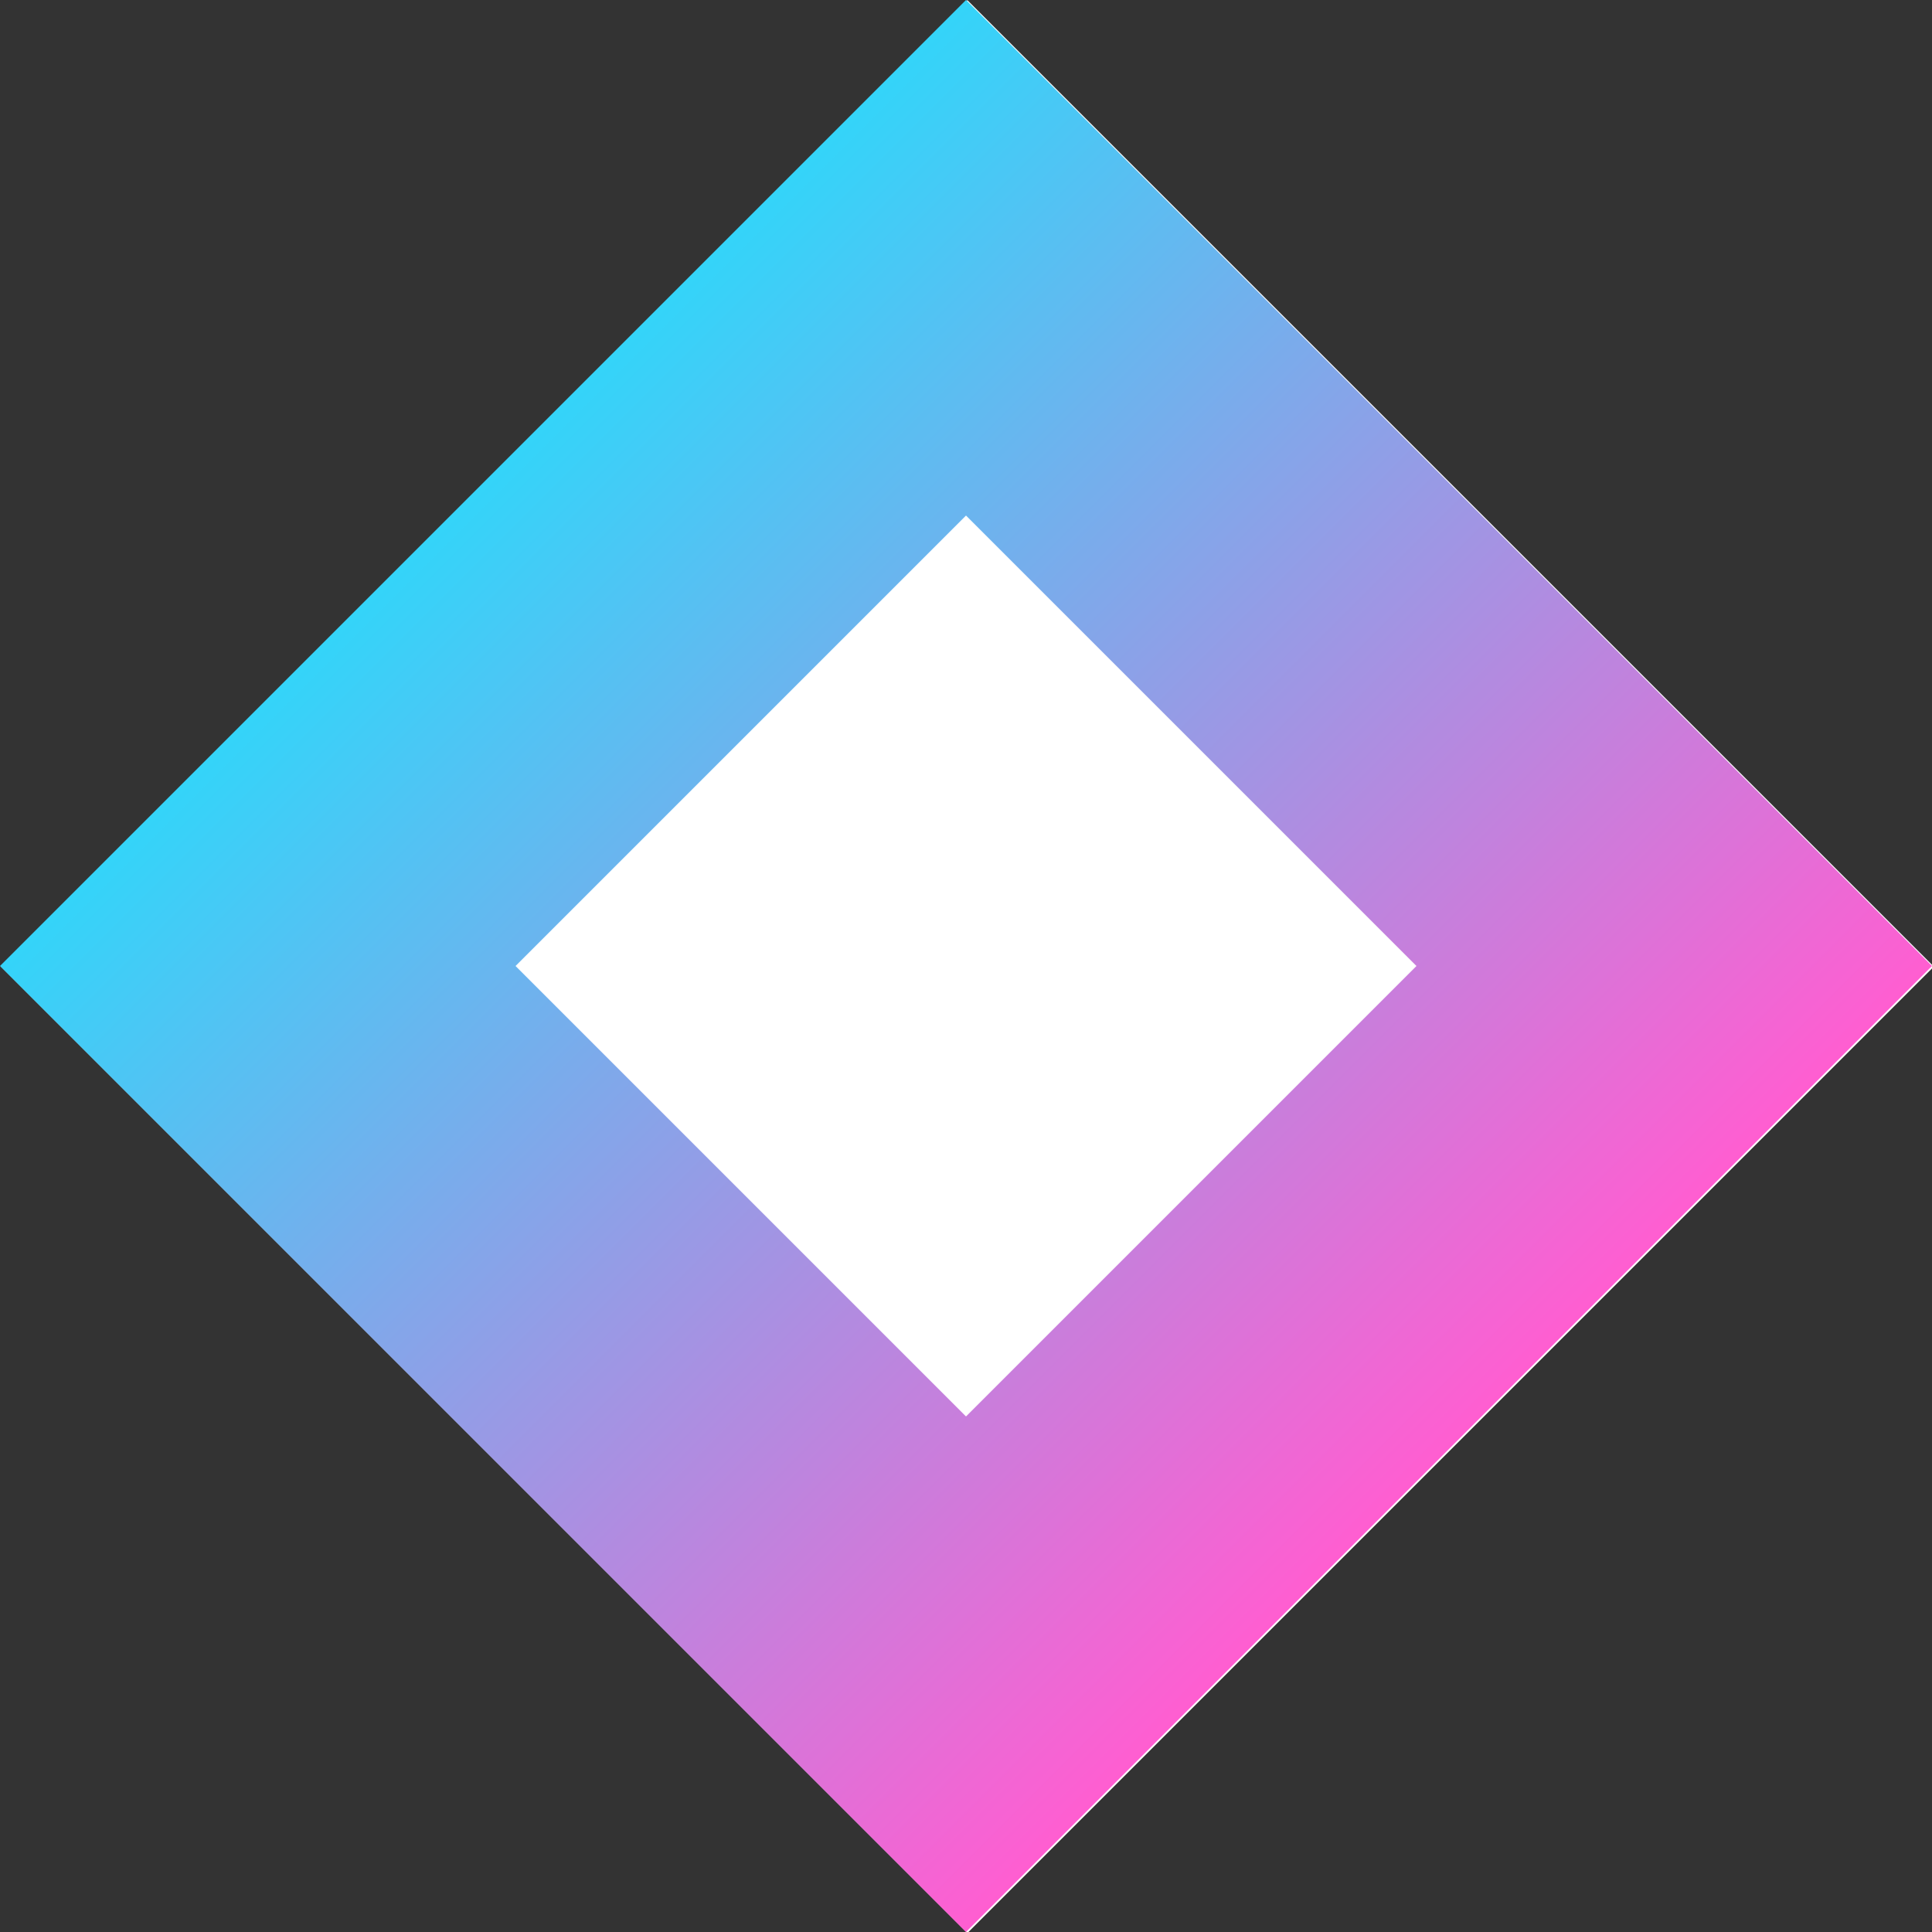
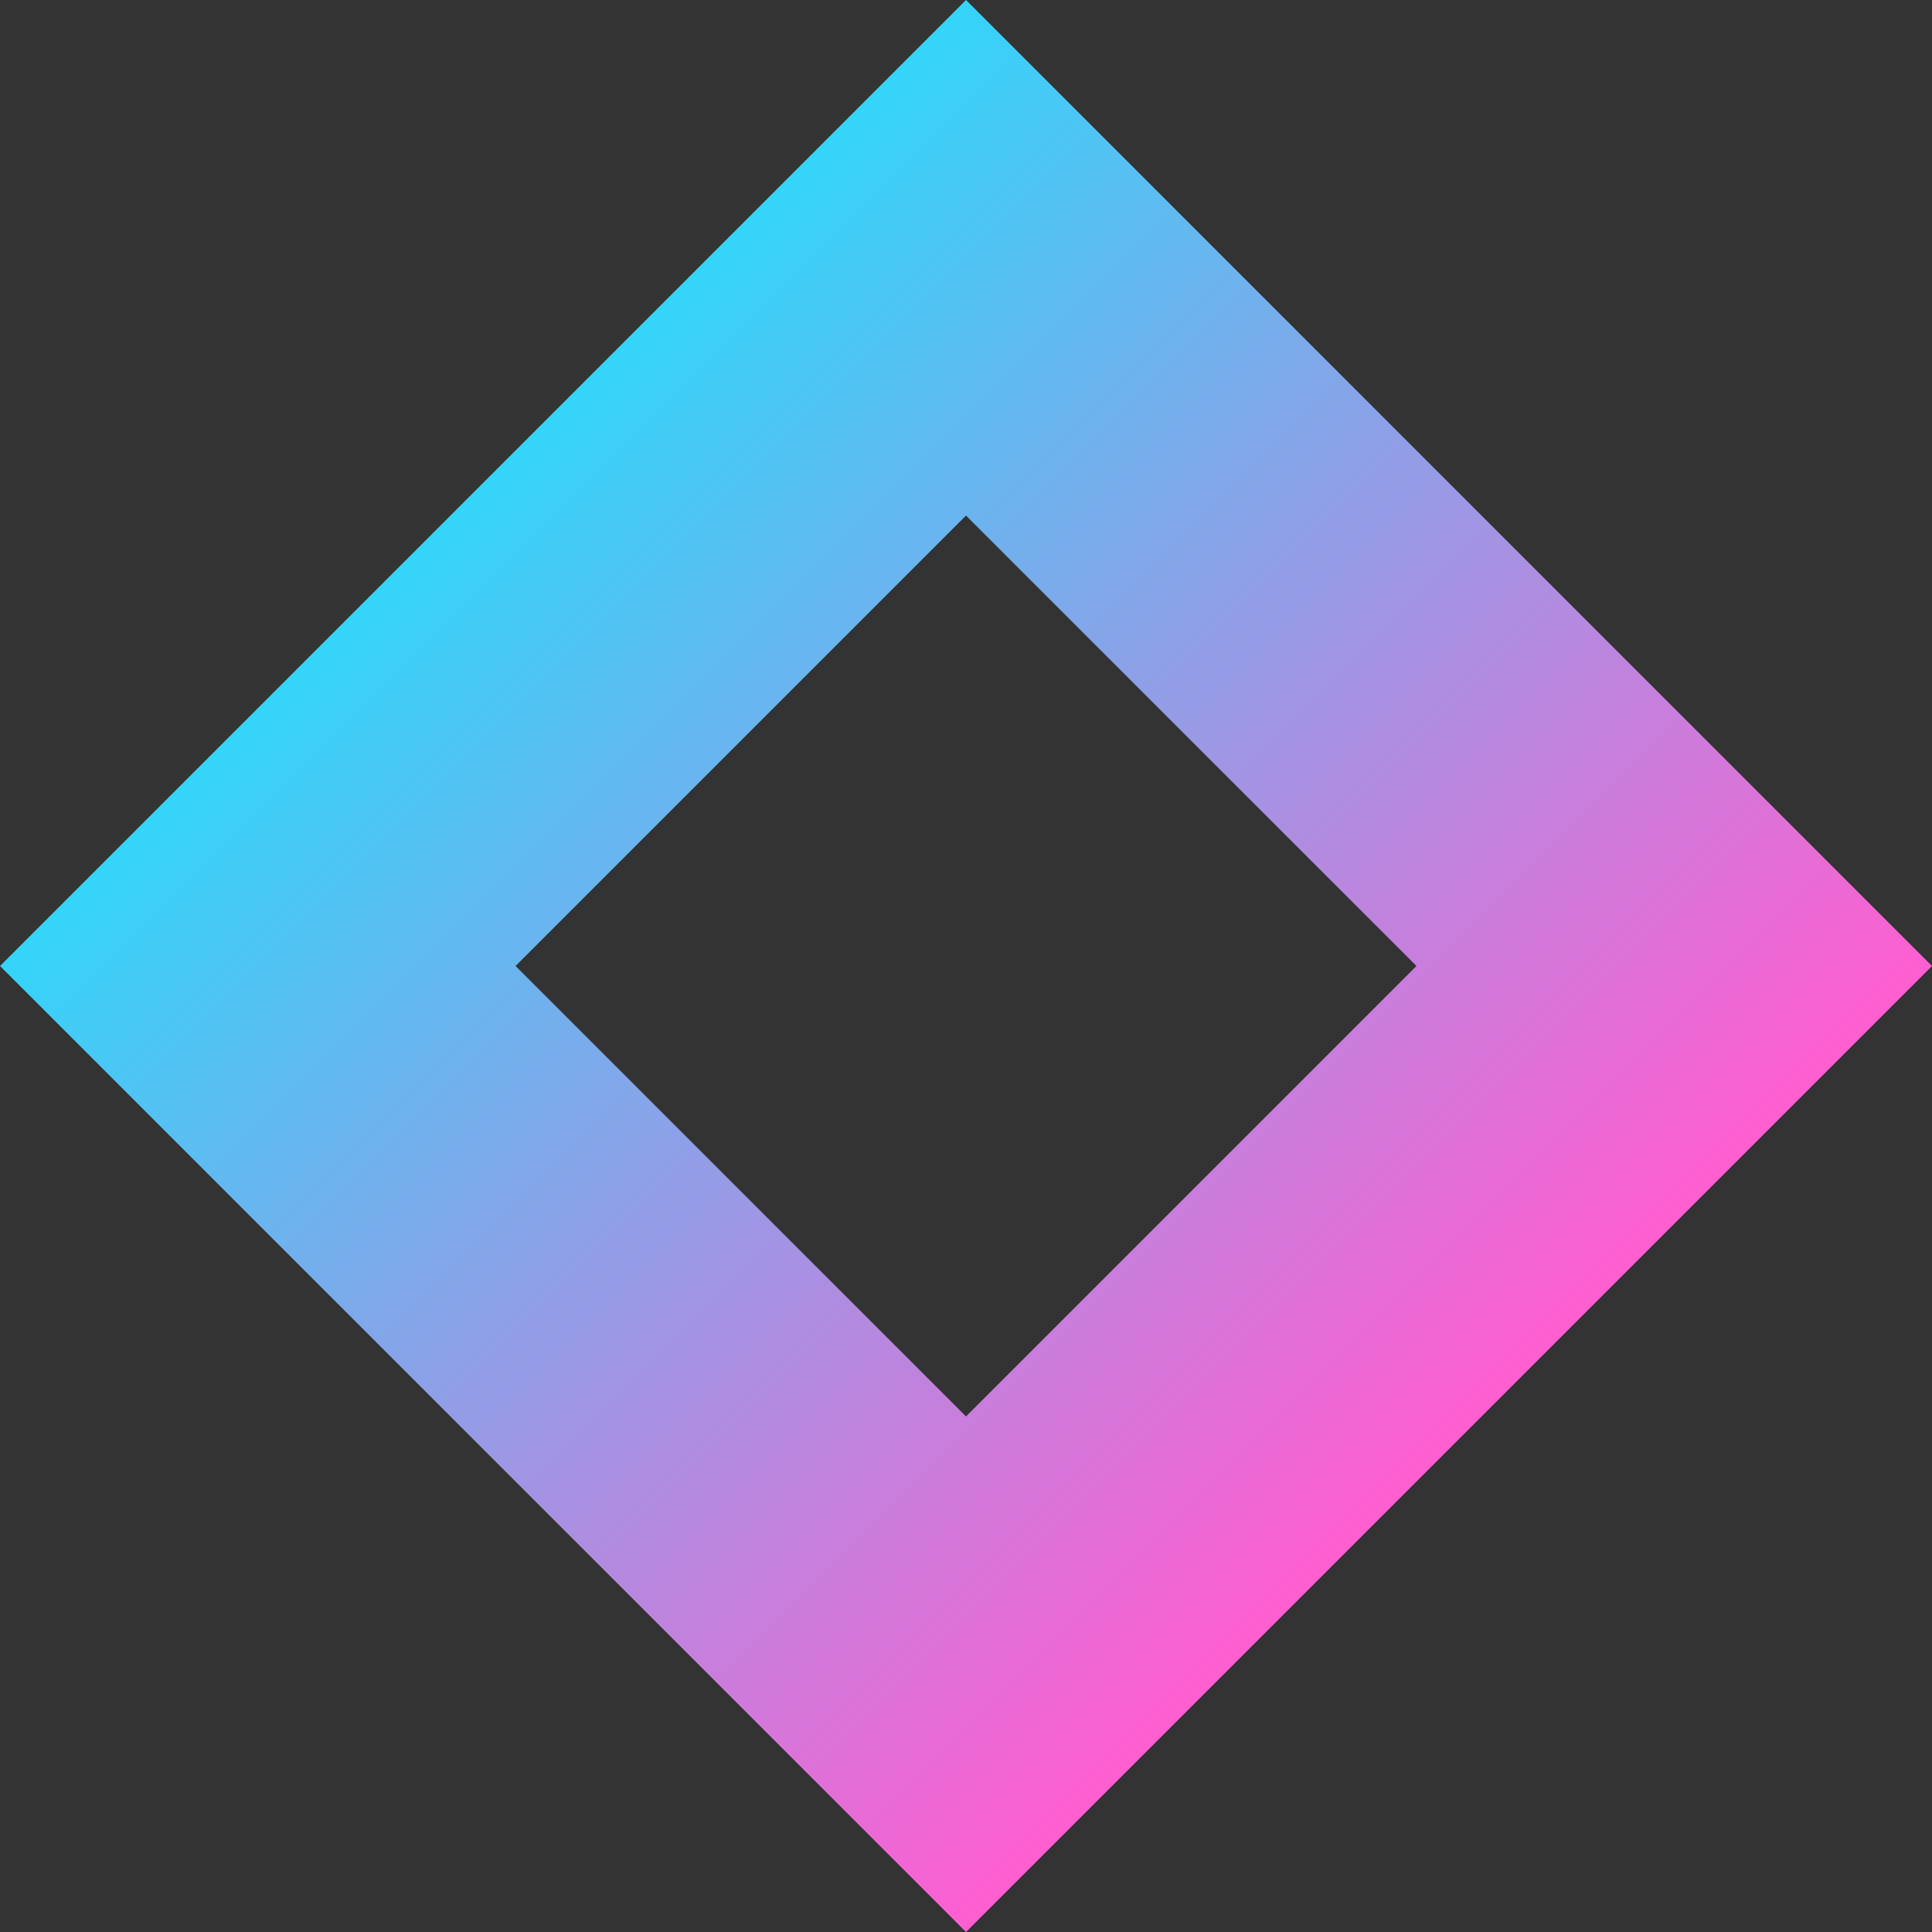
<svg xmlns="http://www.w3.org/2000/svg" version="1.1" id="レイヤー_1" x="0px" y="0px" viewBox="0 0 74.2 74.2" style="enable-background:new 0 0 74.2 74.2;" xml:space="preserve">
  <rect x="0" y="0" width="74.2" height="74.2" fill="#333333" stroke="none" />
  <style type="text/css">
	.st0{fill:#FFFFFF;}
	.st1{fill:url(#SVGID_1_);}
</style>
  <g>
-     <rect x="10.9" y="10.9" transform="matrix(0.707 -0.707 0.707 0.707 -15.377 37.123)" class="st0" width="52.5" height="52.5" />
    <linearGradient id="SVGID_1_" gradientUnits="userSpaceOnUse" x1="18.562" y1="18.562" x2="55.685" y2="55.685">
      <stop offset="0" style="stop-color:#34D4F9" />
      <stop offset="1" style="stop-color:#FF5ED1" />
    </linearGradient>
    <path class="st1" d="M37.1,19.8l17.3,17.3L37.1,54.4L19.8,37.1L37.1,19.8 M37.1,0L0,37.1l37.1,37.1l37.1-37.1L37.1,0L37.1,0z" />
  </g>
</svg>